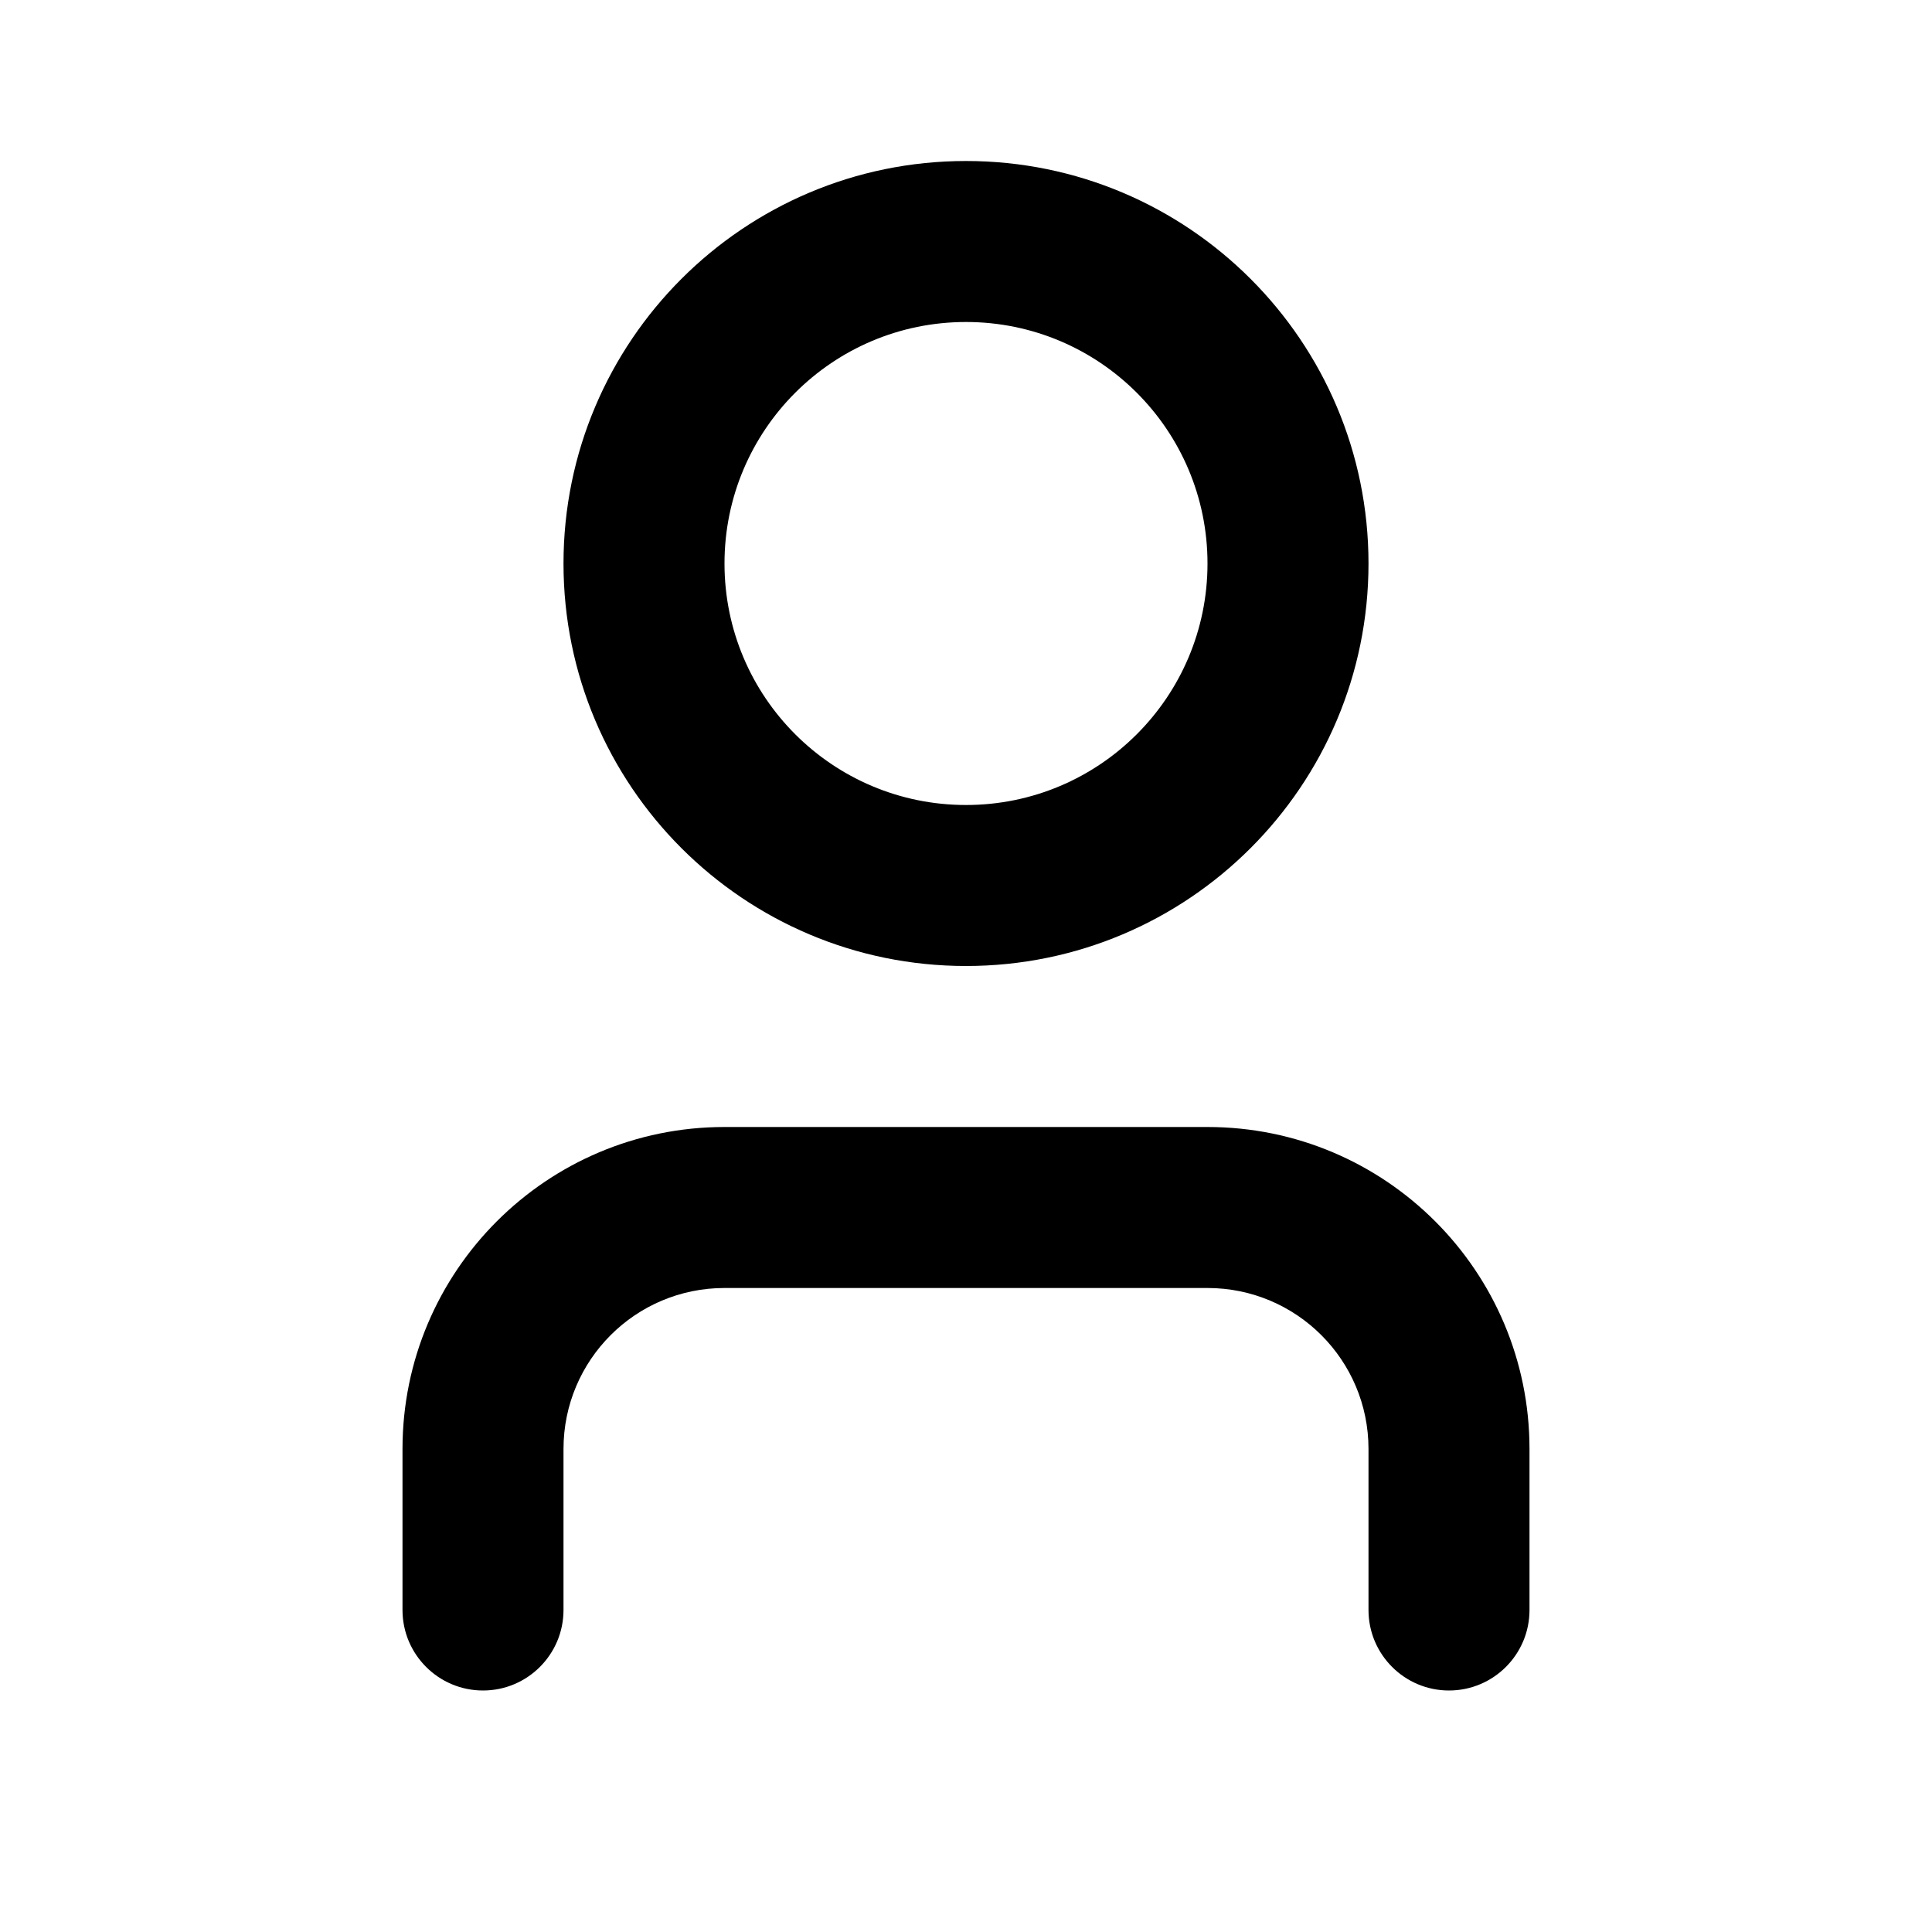
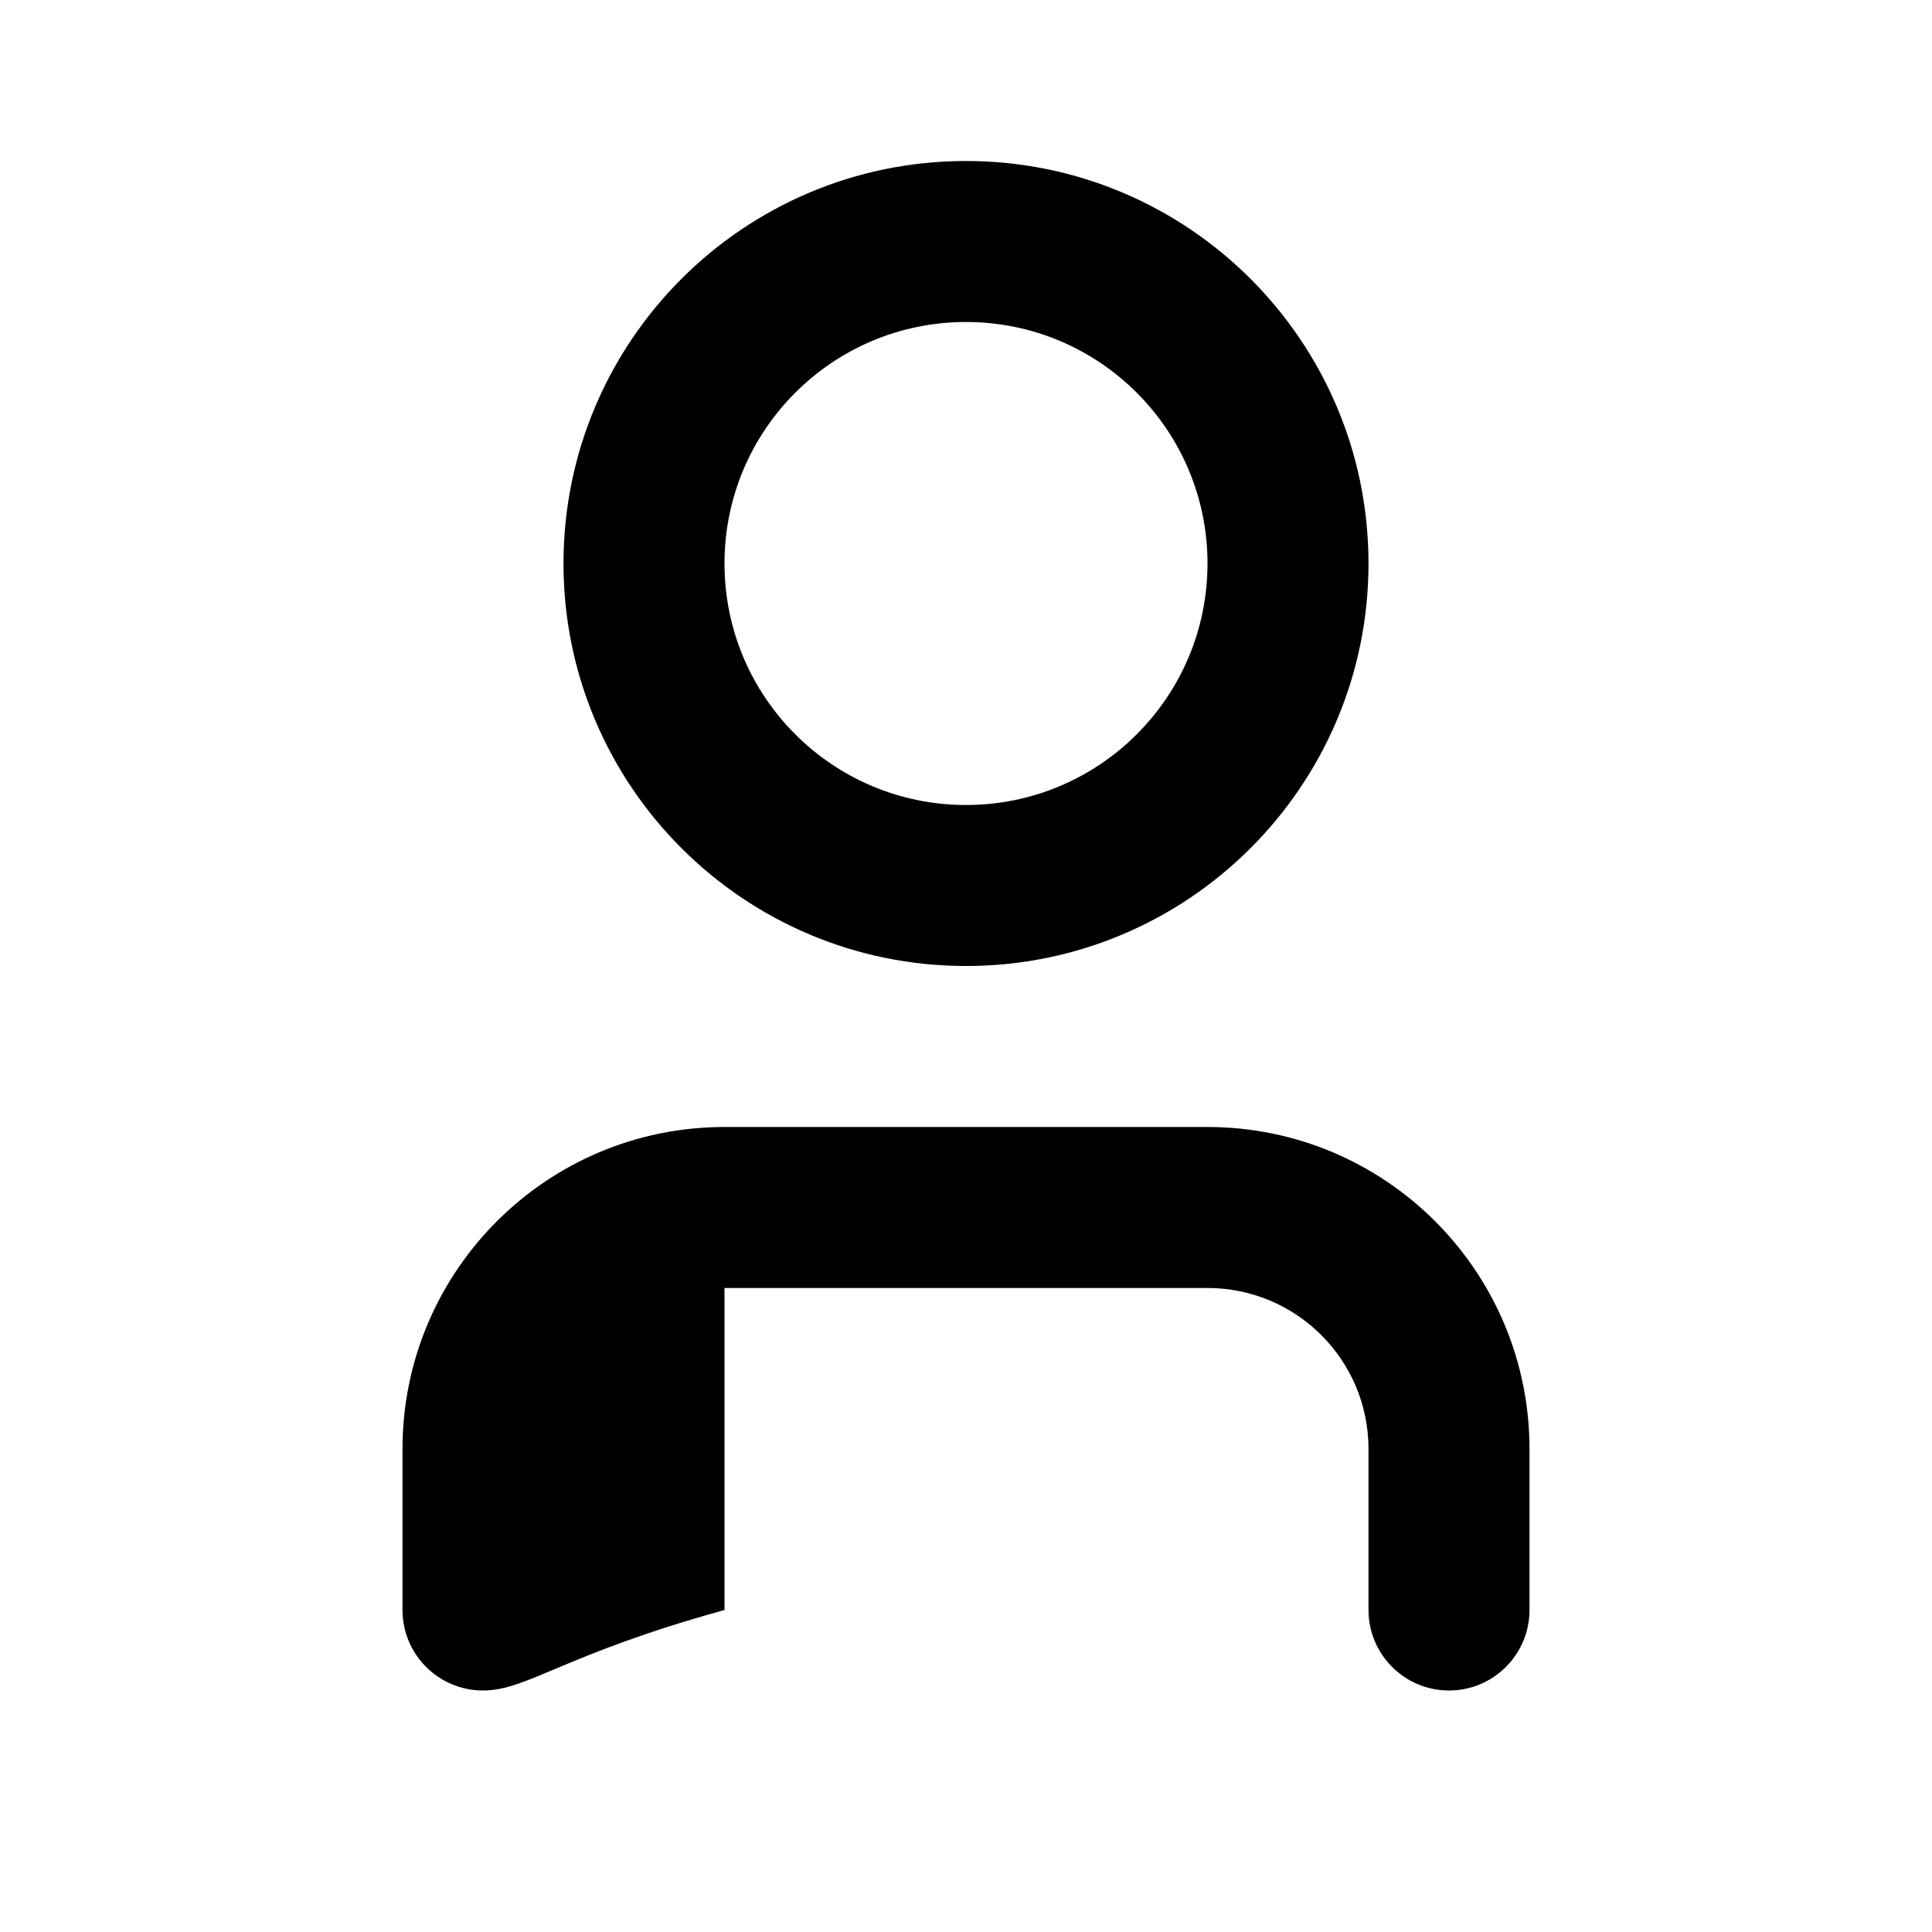
<svg xmlns="http://www.w3.org/2000/svg" width="24" height="24" viewBox="0 0 24 24" fill="none">
-   <path fill-rule="evenodd" clip-rule="evenodd" d="M12 4C10.343 4 9 5.343 9 7C9 8.657 10.343 10 12 10C13.657 10 15 8.657 15 7C15 5.343 13.657 4 12 4ZM7 7C7 4.239 9.239 2 12 2C14.761 2 17 4.239 17 7C17 9.761 14.761 12 12 12C9.239 12 7 9.761 7 7ZM9 16C7.895 16 7 16.895 7 18V20C7 20.552 6.552 21 6 21C5.448 21 5 20.552 5 20V18C5 15.791 6.791 14 9 14H15C17.209 14 19 15.791 19 18V20C19 20.552 18.552 21 18 21C17.448 21 17 20.552 17 20V18C17 16.895 16.105 16 15 16H9Z" fill="black" />
+   <path fill-rule="evenodd" clip-rule="evenodd" d="M12 4C10.343 4 9 5.343 9 7C9 8.657 10.343 10 12 10C13.657 10 15 8.657 15 7C15 5.343 13.657 4 12 4ZM7 7C7 4.239 9.239 2 12 2C14.761 2 17 4.239 17 7C17 9.761 14.761 12 12 12C9.239 12 7 9.761 7 7ZM9 16V20C7 20.552 6.552 21 6 21C5.448 21 5 20.552 5 20V18C5 15.791 6.791 14 9 14H15C17.209 14 19 15.791 19 18V20C19 20.552 18.552 21 18 21C17.448 21 17 20.552 17 20V18C17 16.895 16.105 16 15 16H9Z" fill="black" />
</svg>